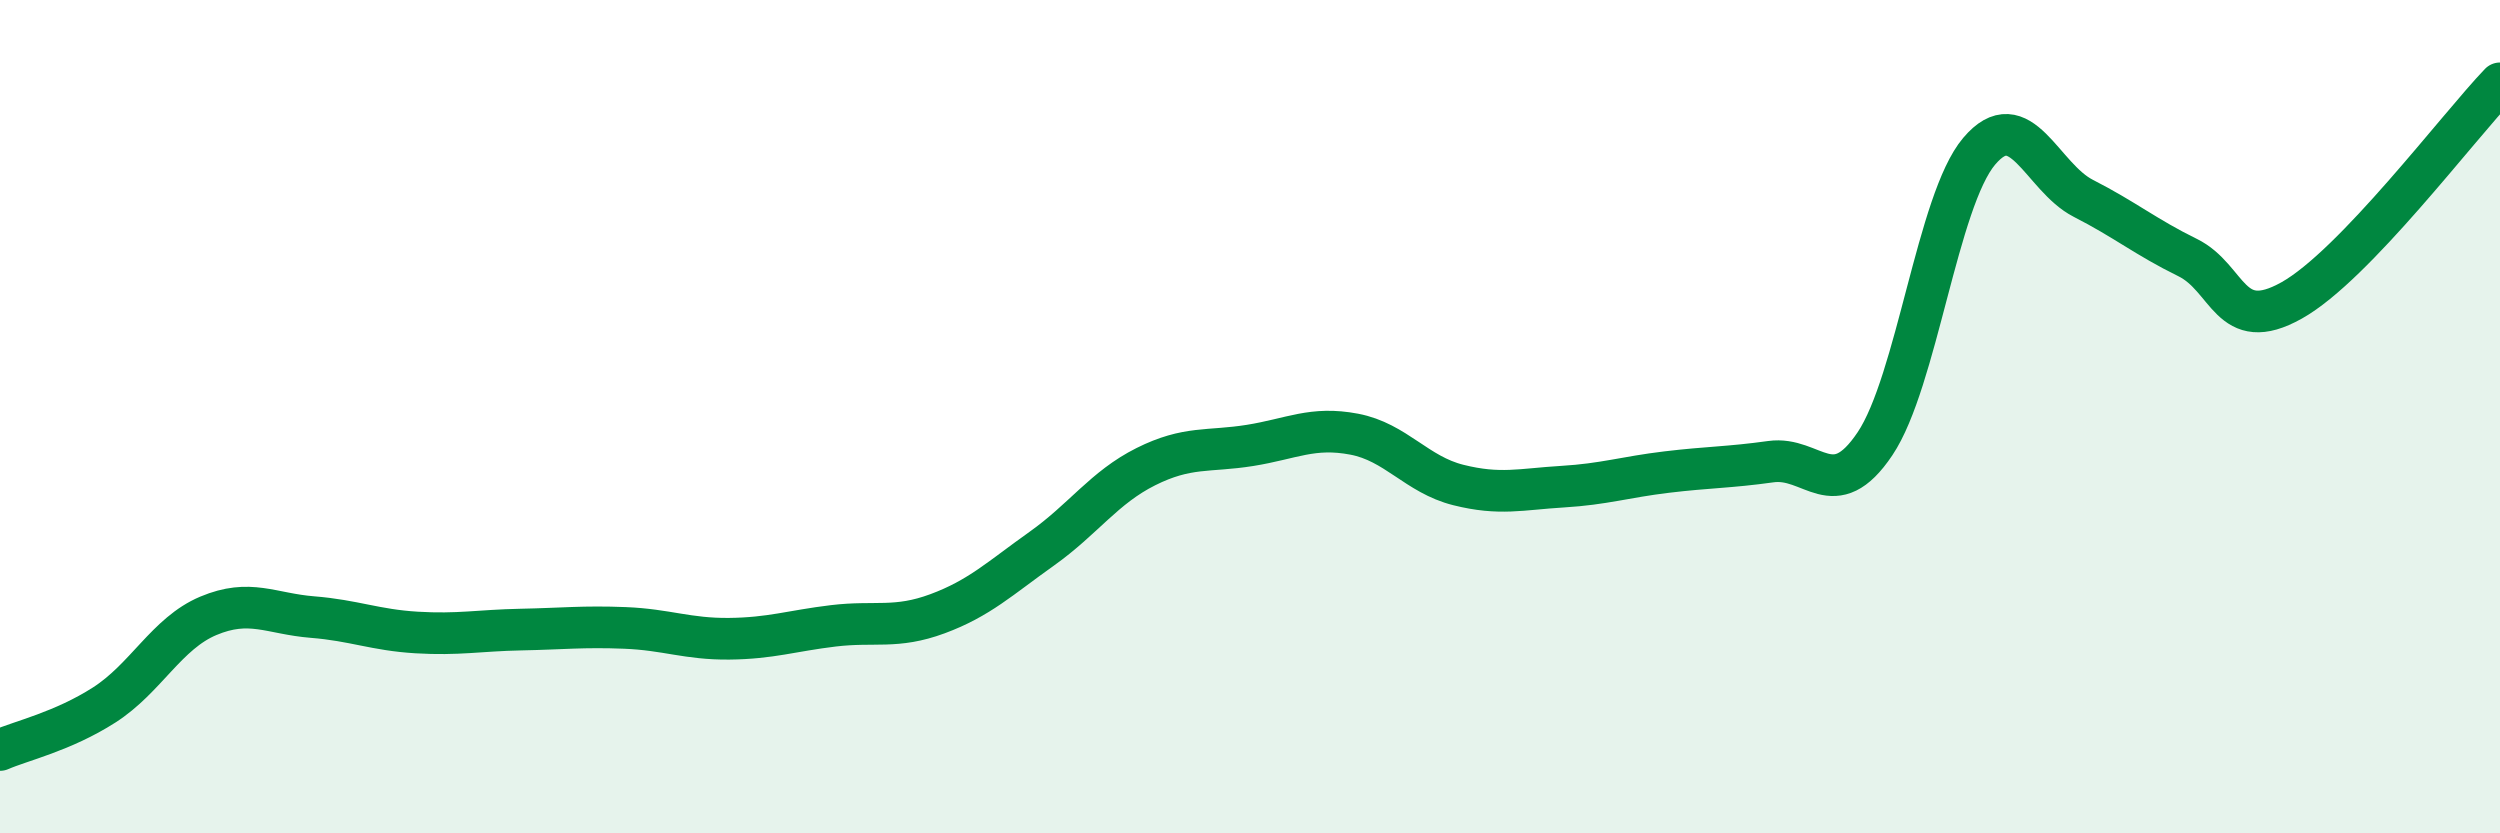
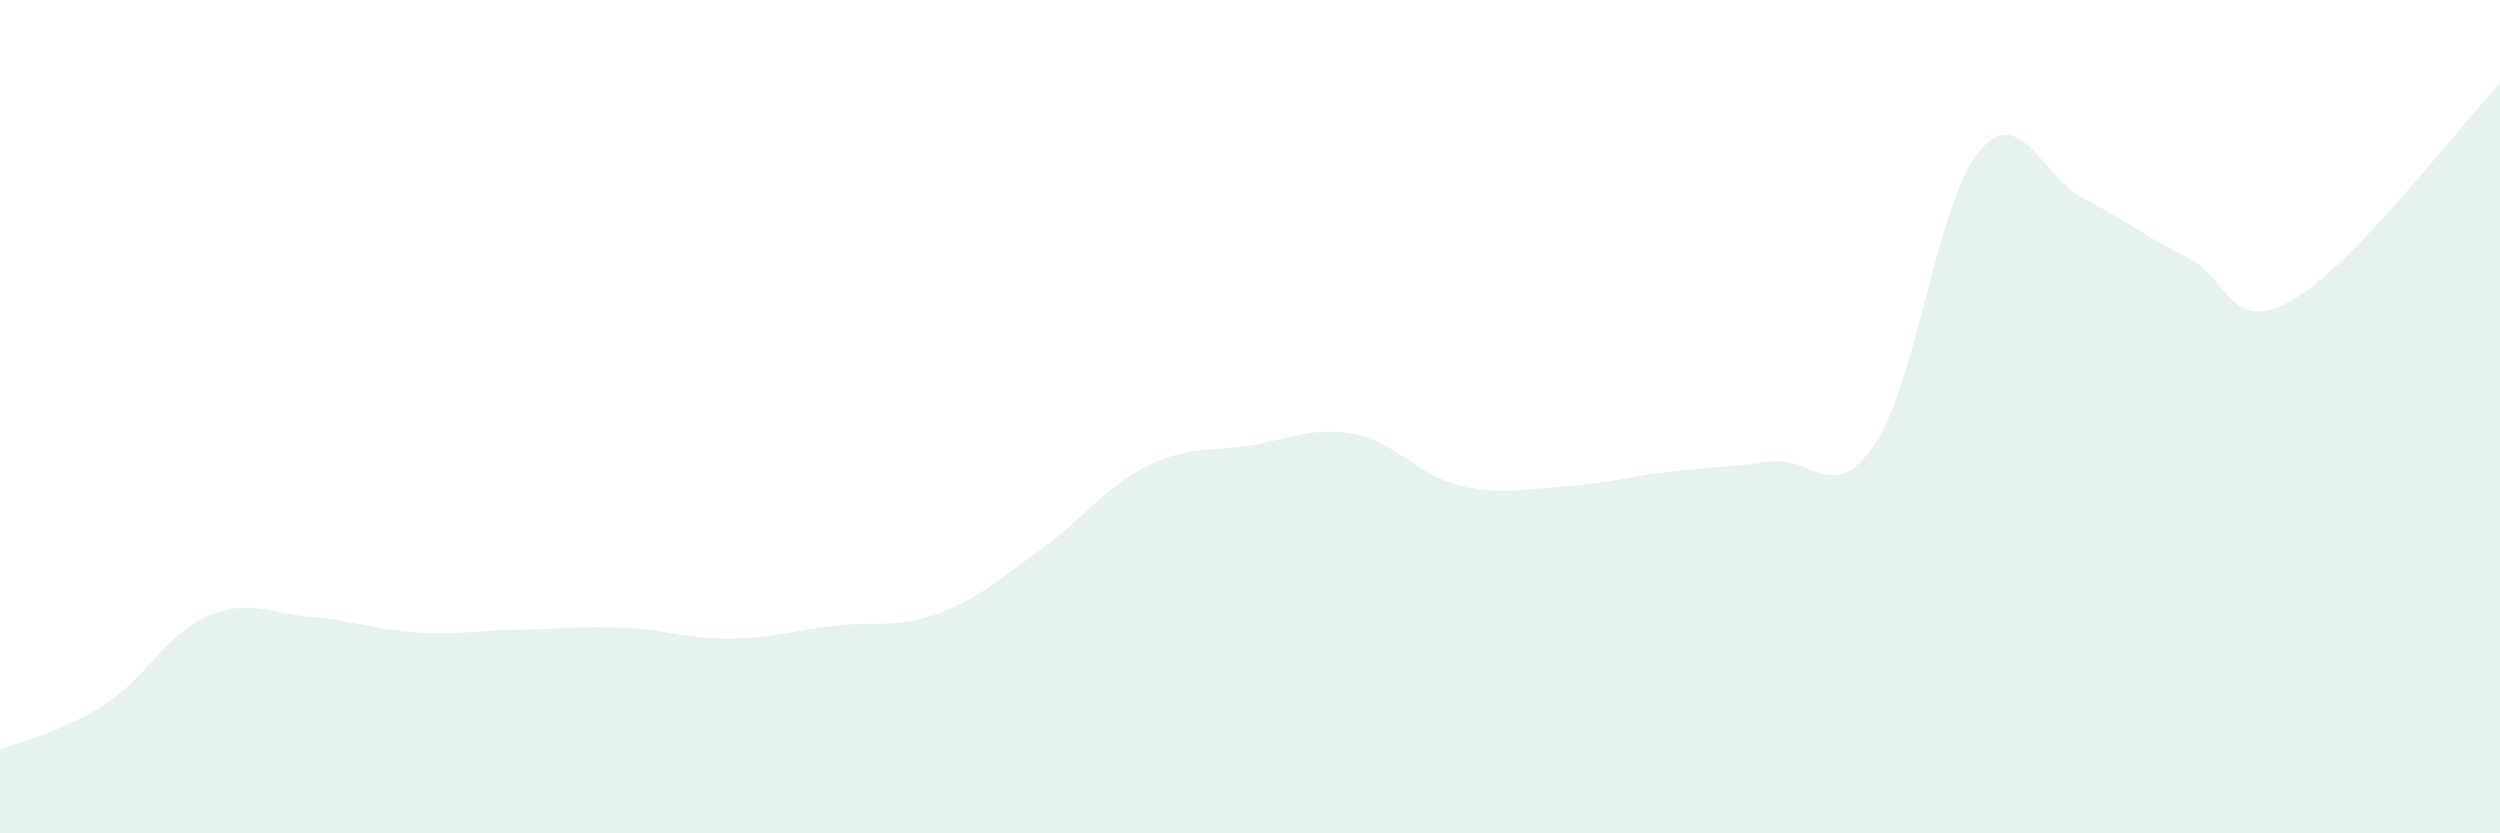
<svg xmlns="http://www.w3.org/2000/svg" width="60" height="20" viewBox="0 0 60 20">
  <path d="M 0,18 C 0.5,17.78 1.5,17.56 2.5,16.92 C 3.5,16.28 4,15.2 5,14.78 C 6,14.36 6.5,14.73 7.5,14.81 C 8.5,14.89 9,15.12 10,15.18 C 11,15.24 11.5,15.13 12.5,15.11 C 13.5,15.09 14,15.03 15,15.07 C 16,15.11 16.5,15.34 17.5,15.33 C 18.5,15.32 19,15.14 20,15.02 C 21,14.9 21.5,15.1 22.5,14.73 C 23.5,14.36 24,13.88 25,13.17 C 26,12.46 26.5,11.7 27.5,11.2 C 28.5,10.7 29,10.85 30,10.69 C 31,10.53 31.5,10.23 32.5,10.42 C 33.5,10.61 34,11.39 35,11.64 C 36,11.89 36.5,11.74 37.5,11.68 C 38.5,11.62 39,11.45 40,11.33 C 41,11.21 41.5,11.22 42.5,11.08 C 43.5,10.94 44,12.14 45,10.65 C 46,9.16 46.5,4.81 47.5,3.63 C 48.5,2.45 49,4.25 50,4.76 C 51,5.27 51.5,5.69 52.5,6.18 C 53.5,6.67 53.5,8.05 55,7.21 C 56.5,6.37 59,3.04 60,2L60 20L0 20Z" fill="#008740" opacity="0.1" stroke-linecap="round" stroke-linejoin="round" />
-   <path d="M 0,18 C 0.5,17.78 1.5,17.56 2.5,16.92 C 3.5,16.28 4,15.2 5,14.78 C 6,14.36 6.5,14.73 7.5,14.81 C 8.5,14.89 9,15.12 10,15.18 C 11,15.24 11.5,15.13 12.5,15.11 C 13.5,15.09 14,15.03 15,15.07 C 16,15.11 16.5,15.34 17.5,15.33 C 18.5,15.32 19,15.14 20,15.02 C 21,14.9 21.5,15.1 22.5,14.73 C 23.5,14.36 24,13.88 25,13.17 C 26,12.46 26.5,11.7 27.5,11.2 C 28.5,10.7 29,10.85 30,10.69 C 31,10.53 31.5,10.23 32.5,10.42 C 33.5,10.61 34,11.39 35,11.64 C 36,11.89 36.5,11.74 37.5,11.68 C 38.5,11.62 39,11.45 40,11.33 C 41,11.21 41.5,11.22 42.5,11.08 C 43.5,10.94 44,12.14 45,10.65 C 46,9.16 46.5,4.81 47.5,3.63 C 48.5,2.45 49,4.25 50,4.76 C 51,5.27 51.5,5.69 52.5,6.18 C 53.5,6.67 53.5,8.05 55,7.21 C 56.5,6.37 59,3.04 60,2" stroke="#008740" stroke-width="1" fill="none" stroke-linecap="round" stroke-linejoin="round" />
</svg>